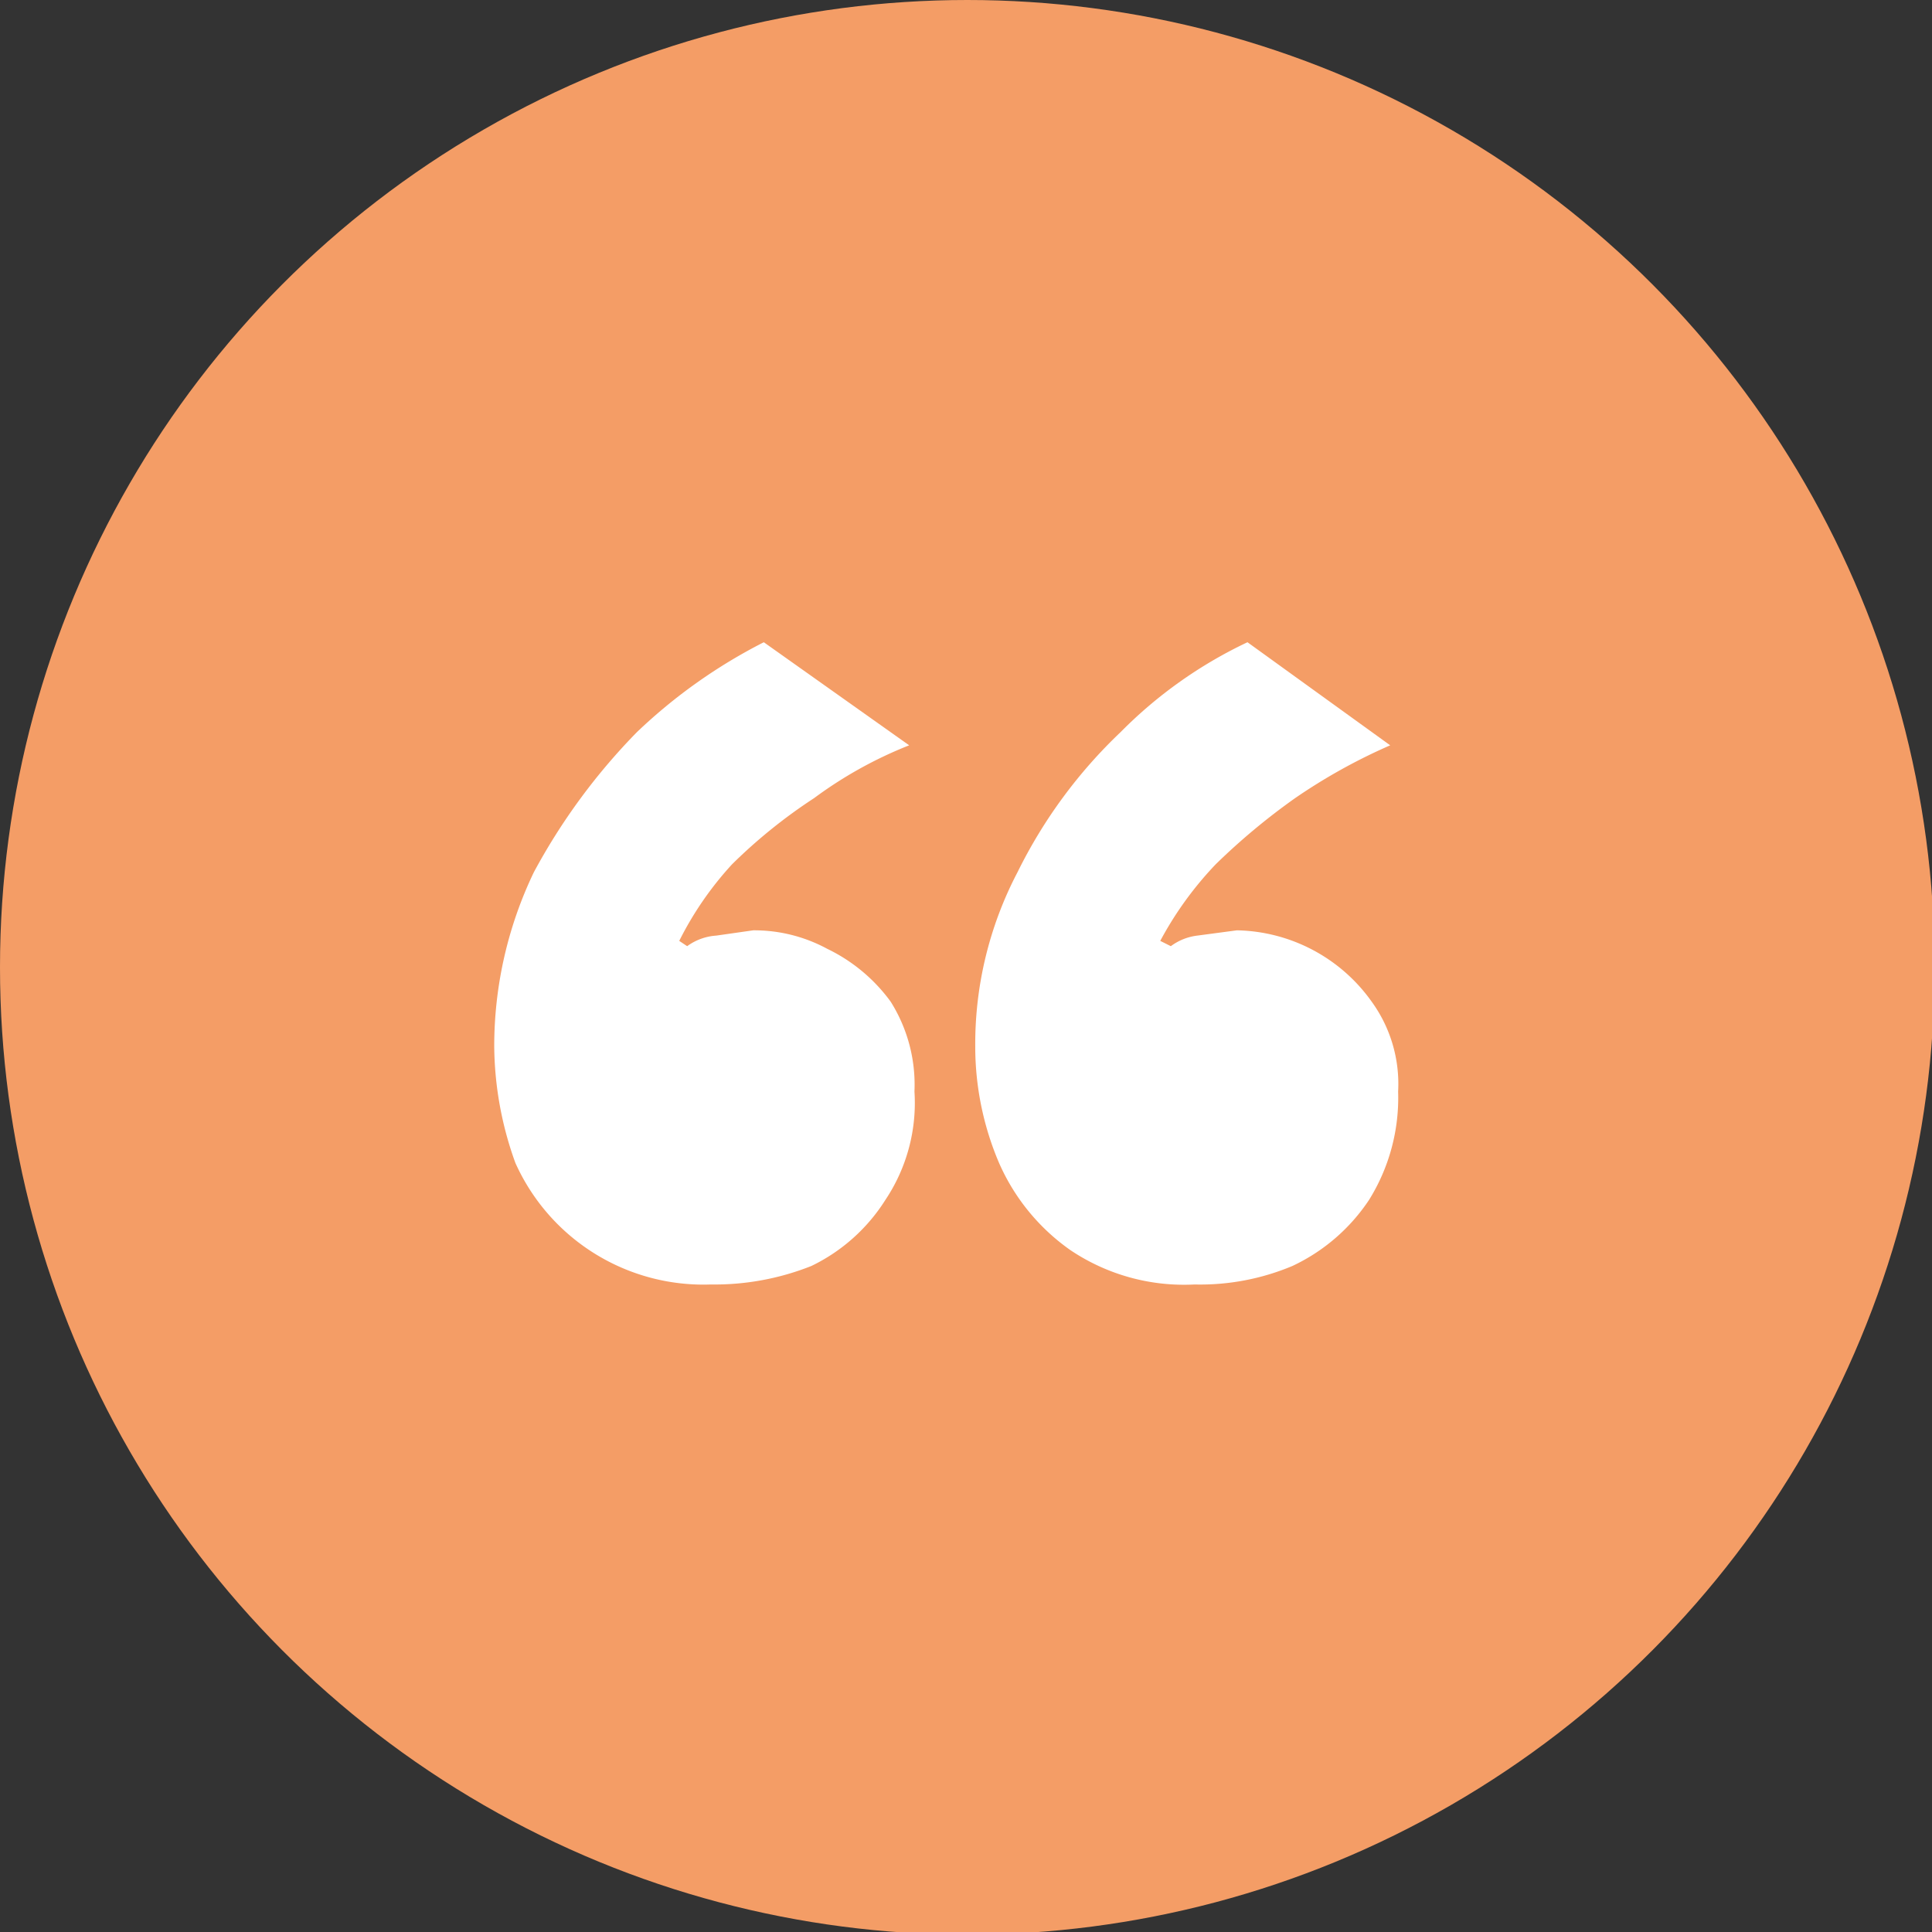
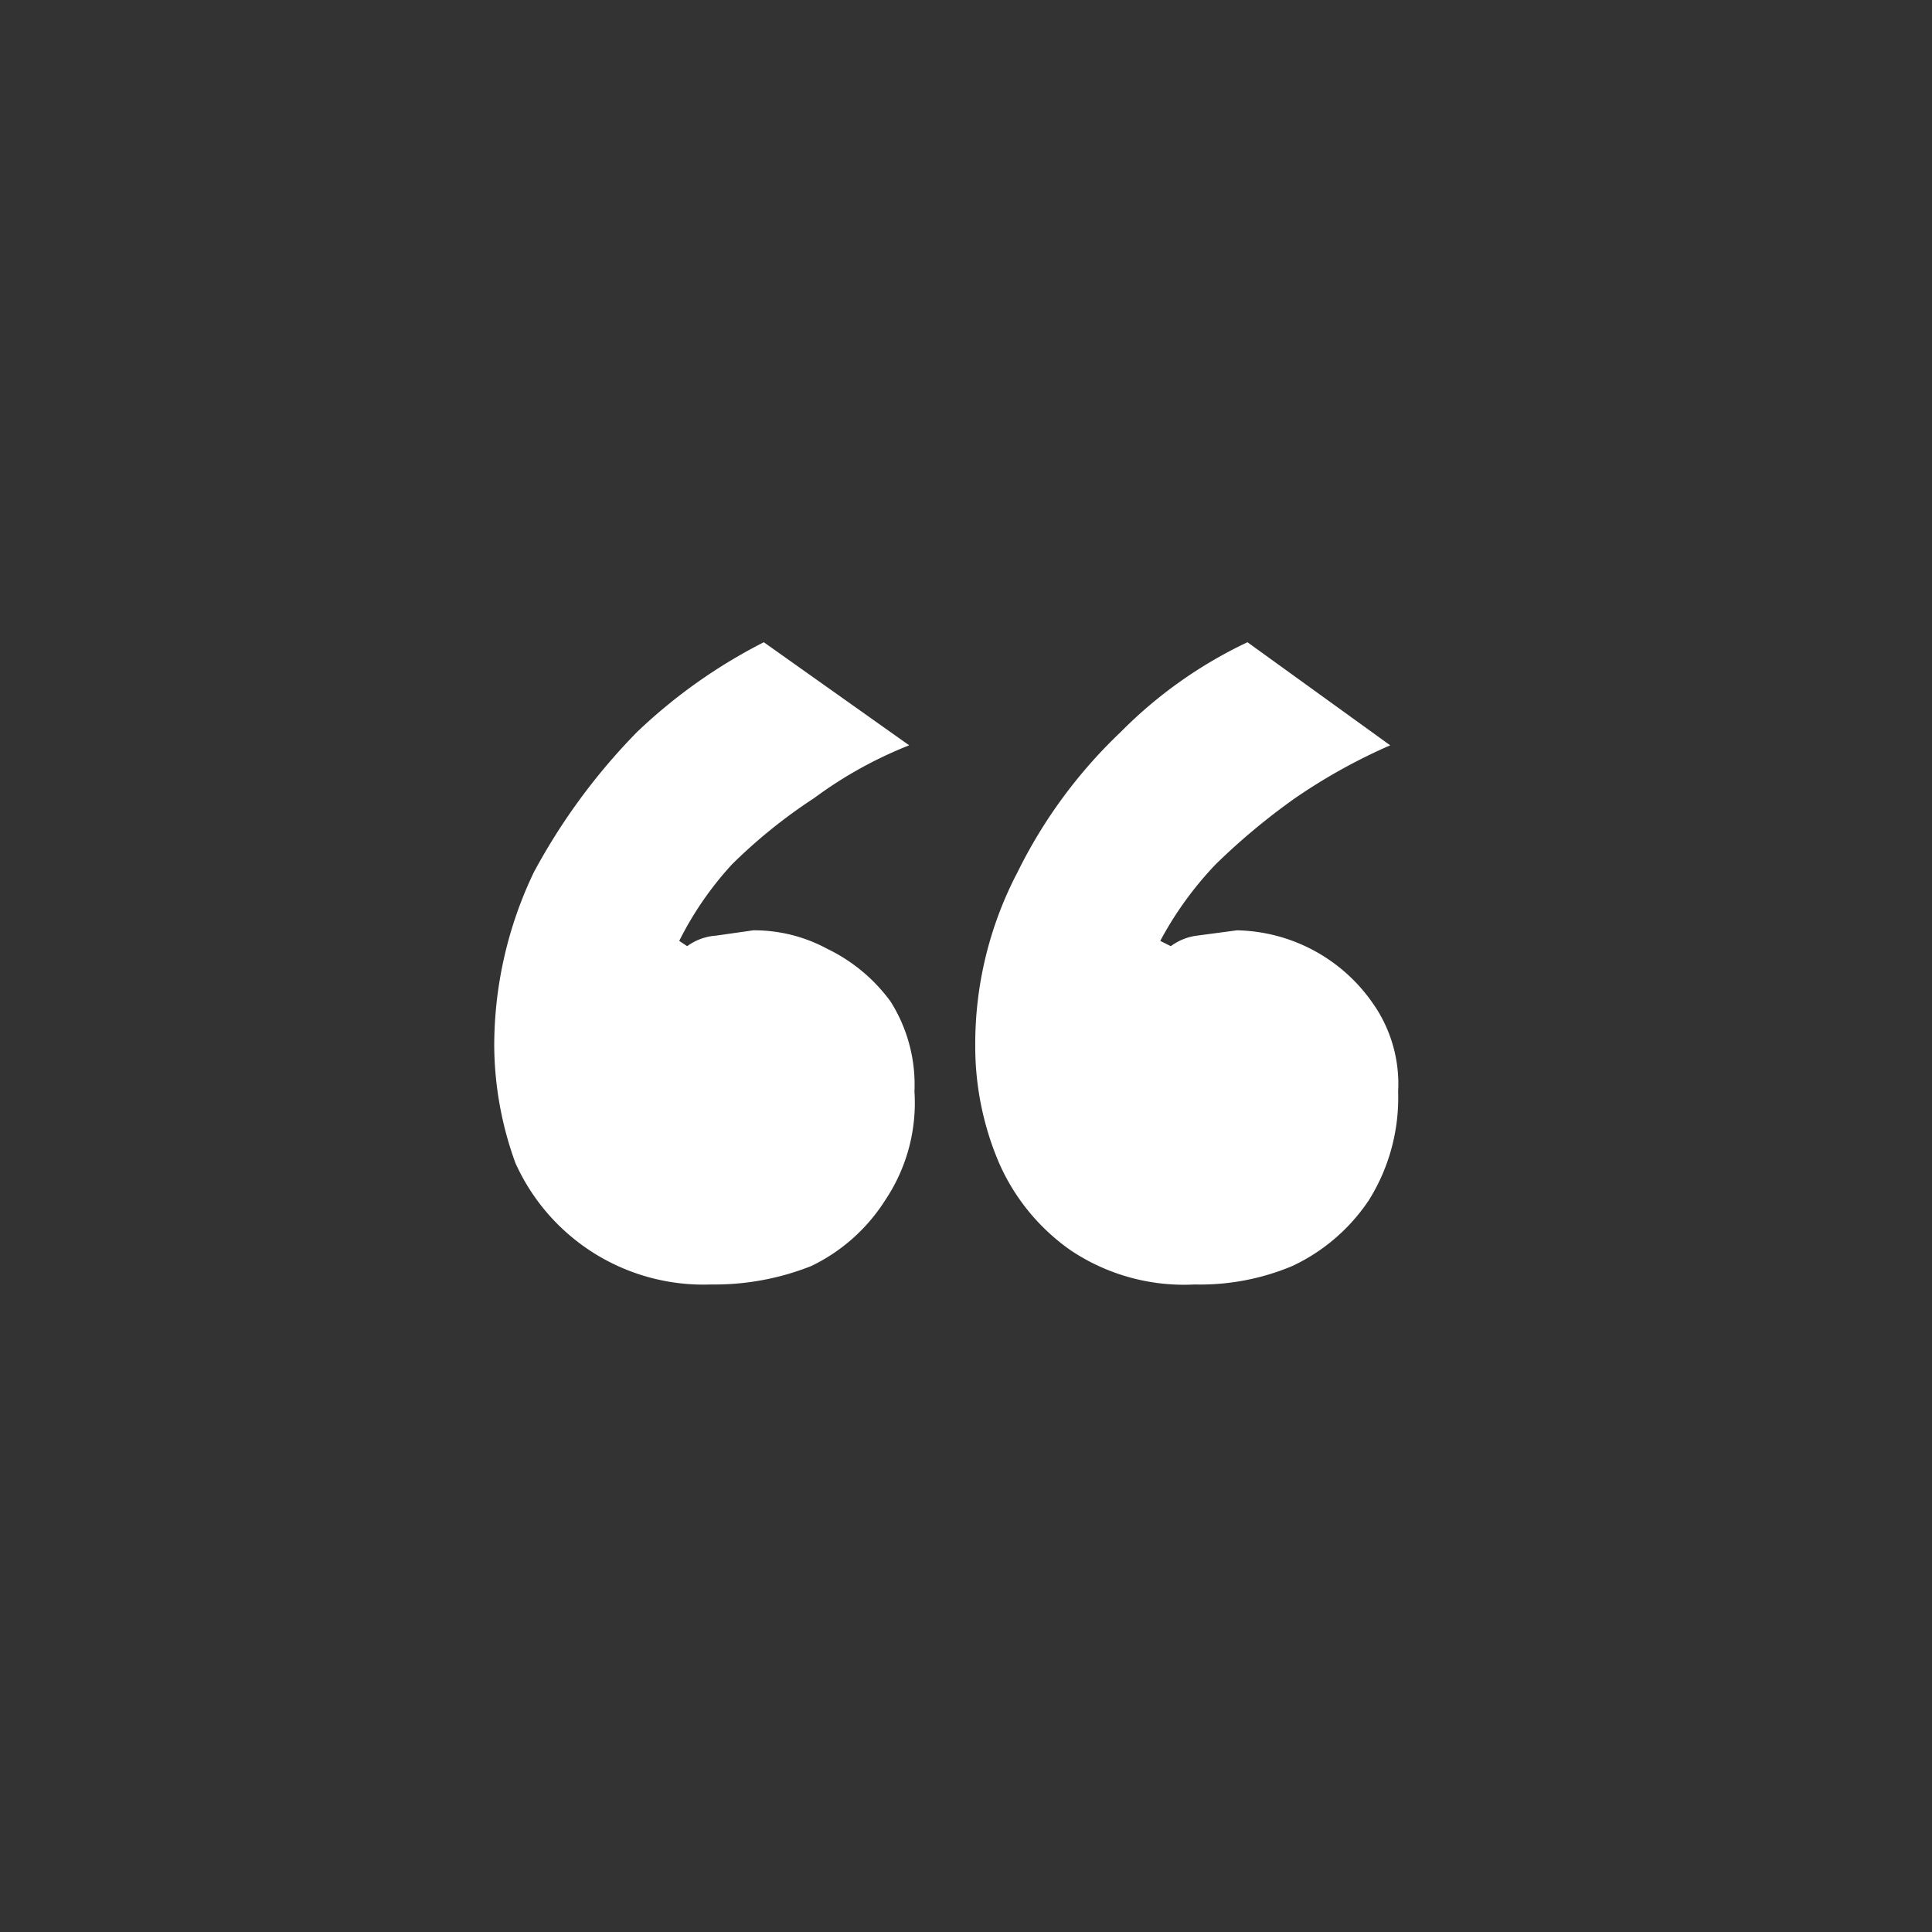
<svg xmlns="http://www.w3.org/2000/svg" id="Capa_1" data-name="Capa 1" width="73.1" height="73.1" viewBox="0 0 73.1 73.1">
  <rect x="0" y="0" width="73.1" height="73.1" fill="#333333" stroke="none" />
  <g>
-     <circle cx="36.6" cy="36.6" r="36.6" style="fill: #f49d66" />
    <path d="M26.9,48.6A7.8,7.8,0,0,1,19.5,44a13.2,13.2,0,0,1-.8-4.4A15.2,15.2,0,0,1,20.2,33a23.4,23.4,0,0,1,3.9-5.3,20.2,20.2,0,0,1,4.8-3.4l5.5,3.9a15.8,15.8,0,0,0-3.6,2,19.9,19.9,0,0,0-3.1,2.5,12.6,12.6,0,0,0-2,2.9l.3.2a2.1,2.1,0,0,1,1.1-.4l1.4-.2a5.8,5.8,0,0,1,2.8.7,6.4,6.4,0,0,1,2.4,2,5.9,5.9,0,0,1,.9,3.4,6.6,6.6,0,0,1-1.1,4.1,6.8,6.8,0,0,1-2.8,2.5A9.9,9.9,0,0,1,26.9,48.6Zm18.3,0a7.7,7.7,0,0,1-4.7-1.3A7.9,7.9,0,0,1,37.8,44a11.2,11.2,0,0,1-.9-4.4A14,14,0,0,1,38.5,33a18.7,18.7,0,0,1,3.9-5.3,16.9,16.9,0,0,1,4.8-3.4l5.4,3.9a21.6,21.6,0,0,0-3.6,2,24.8,24.8,0,0,0-3,2.5,13.2,13.2,0,0,0-2.1,2.9l.4.2a2.1,2.1,0,0,1,1-.4l1.5-.2a6.4,6.4,0,0,1,5.1,2.7,5.3,5.3,0,0,1,1,3.4,7.3,7.3,0,0,1-1.1,4.1,7.1,7.1,0,0,1-2.9,2.5A9,9,0,0,1,45.2,48.6Z" style="fill: #fff" />
  </g>
</svg>